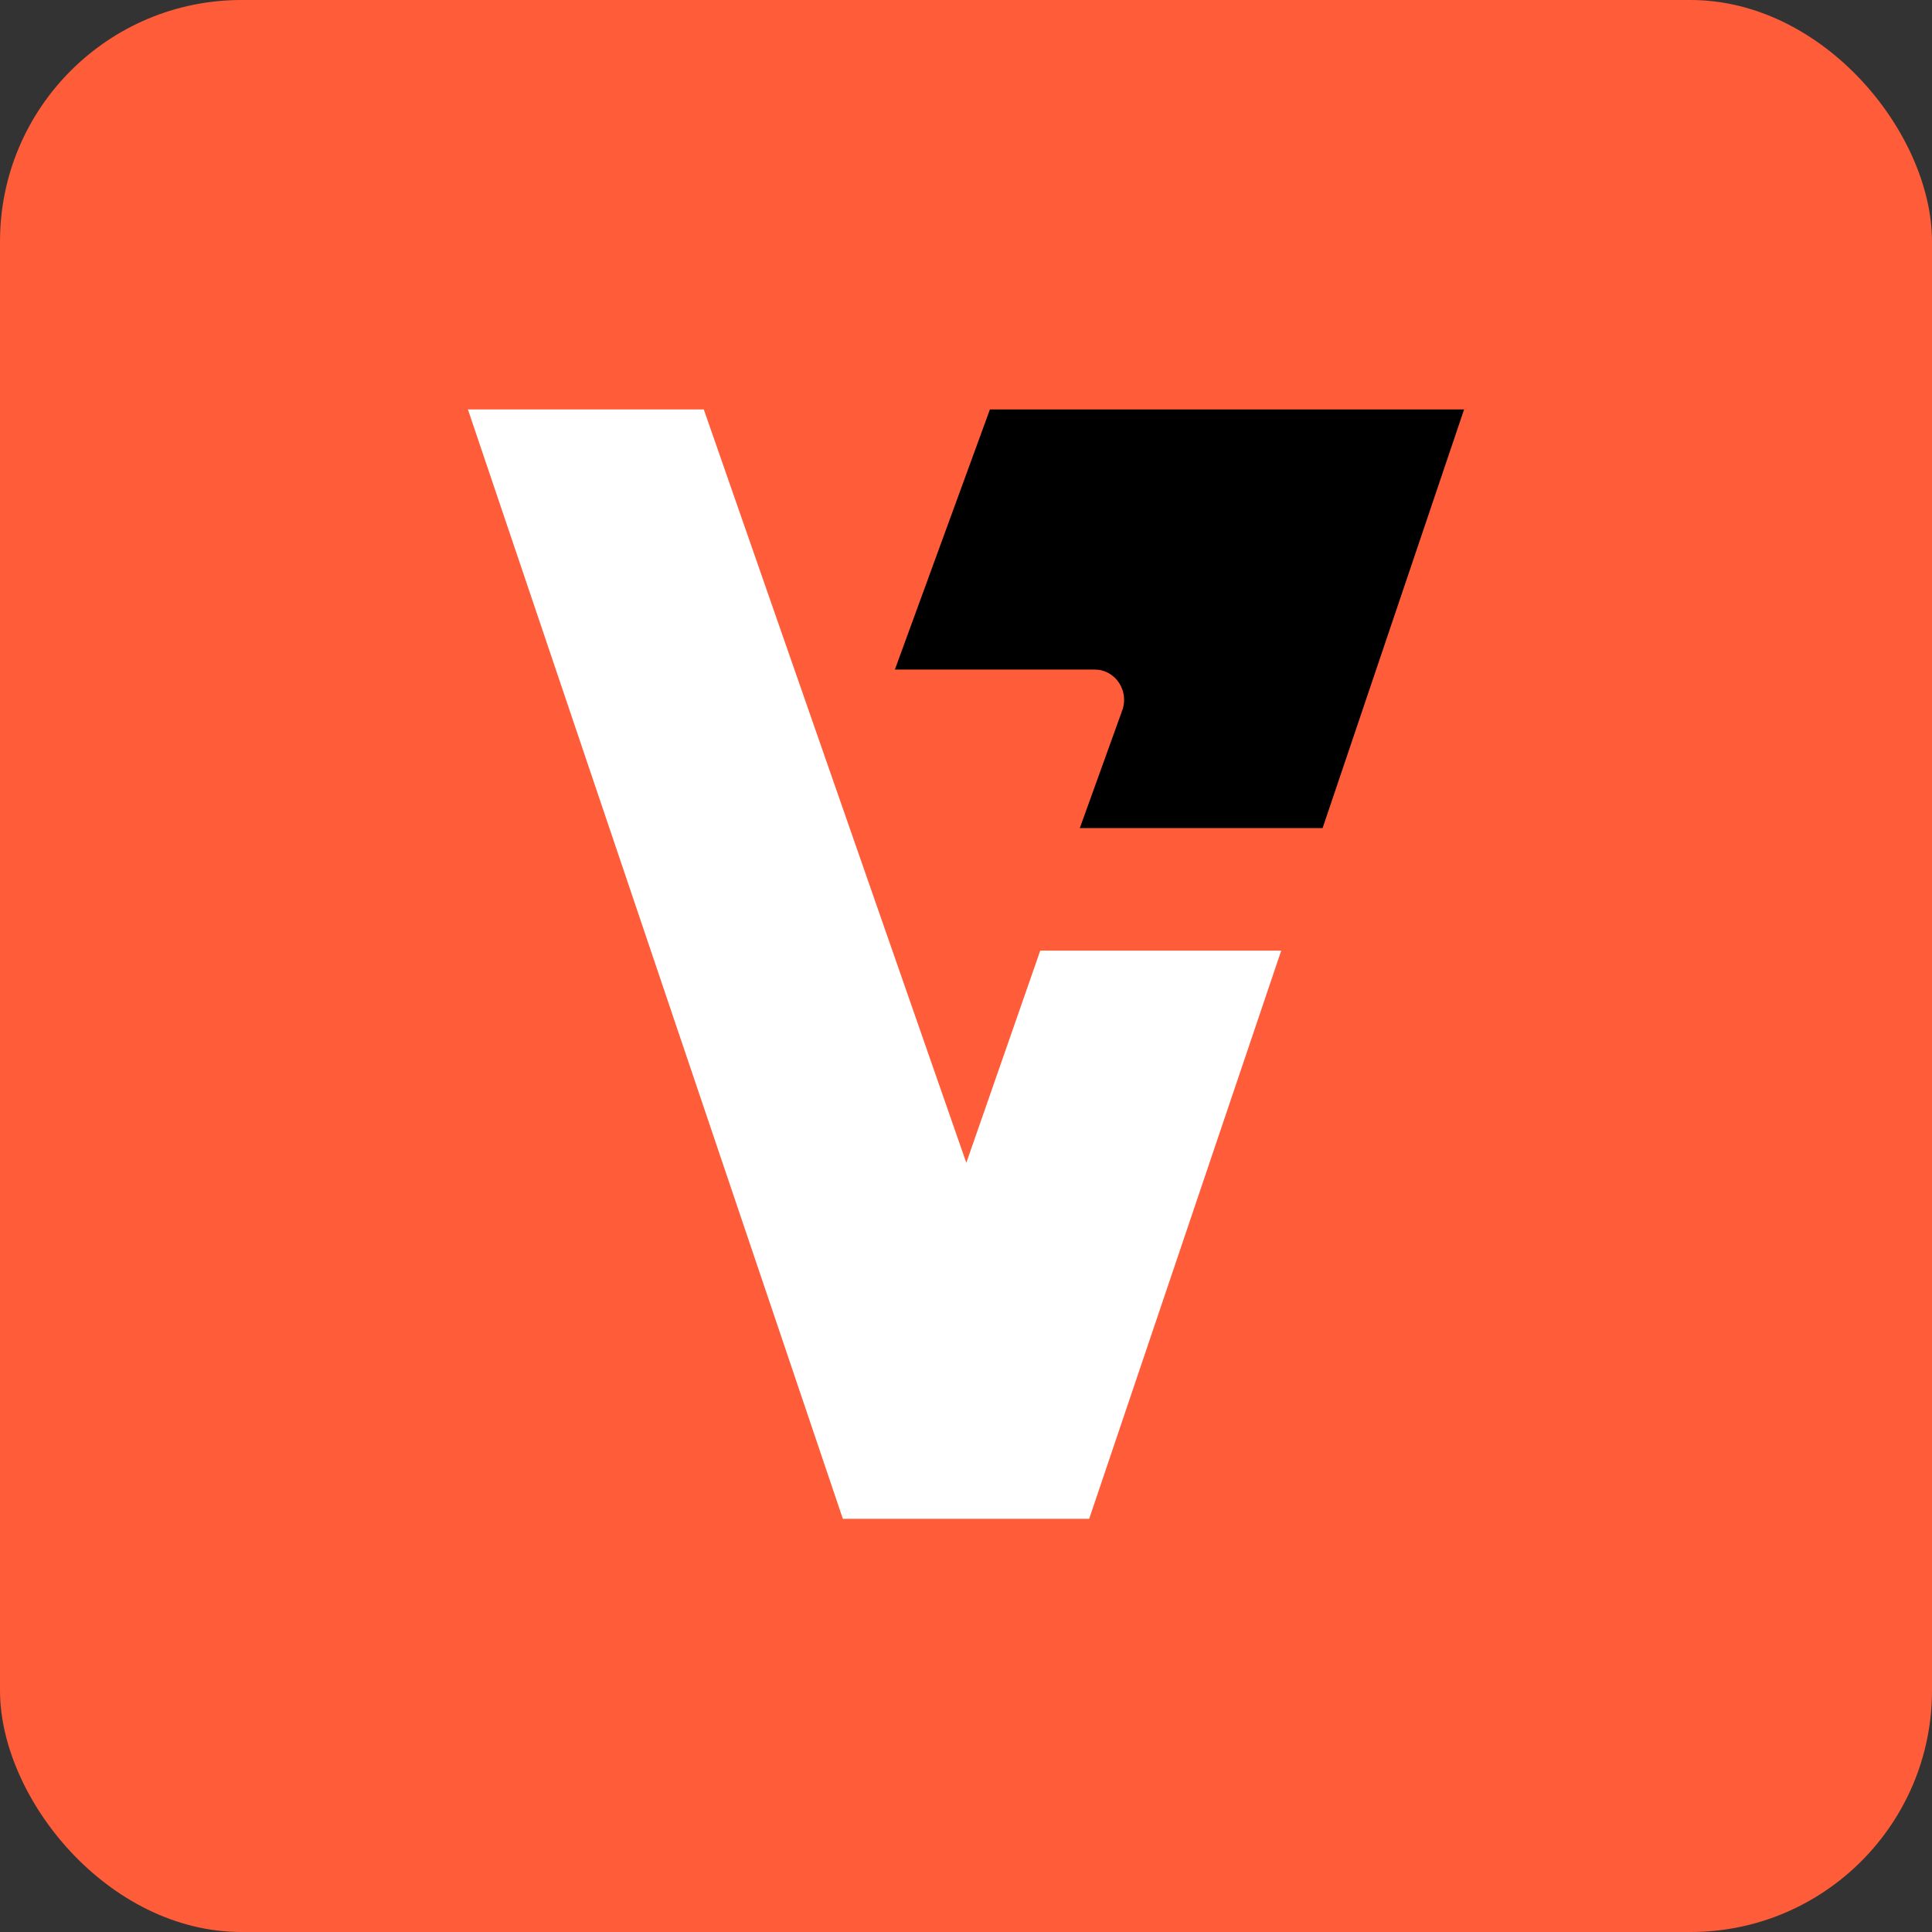
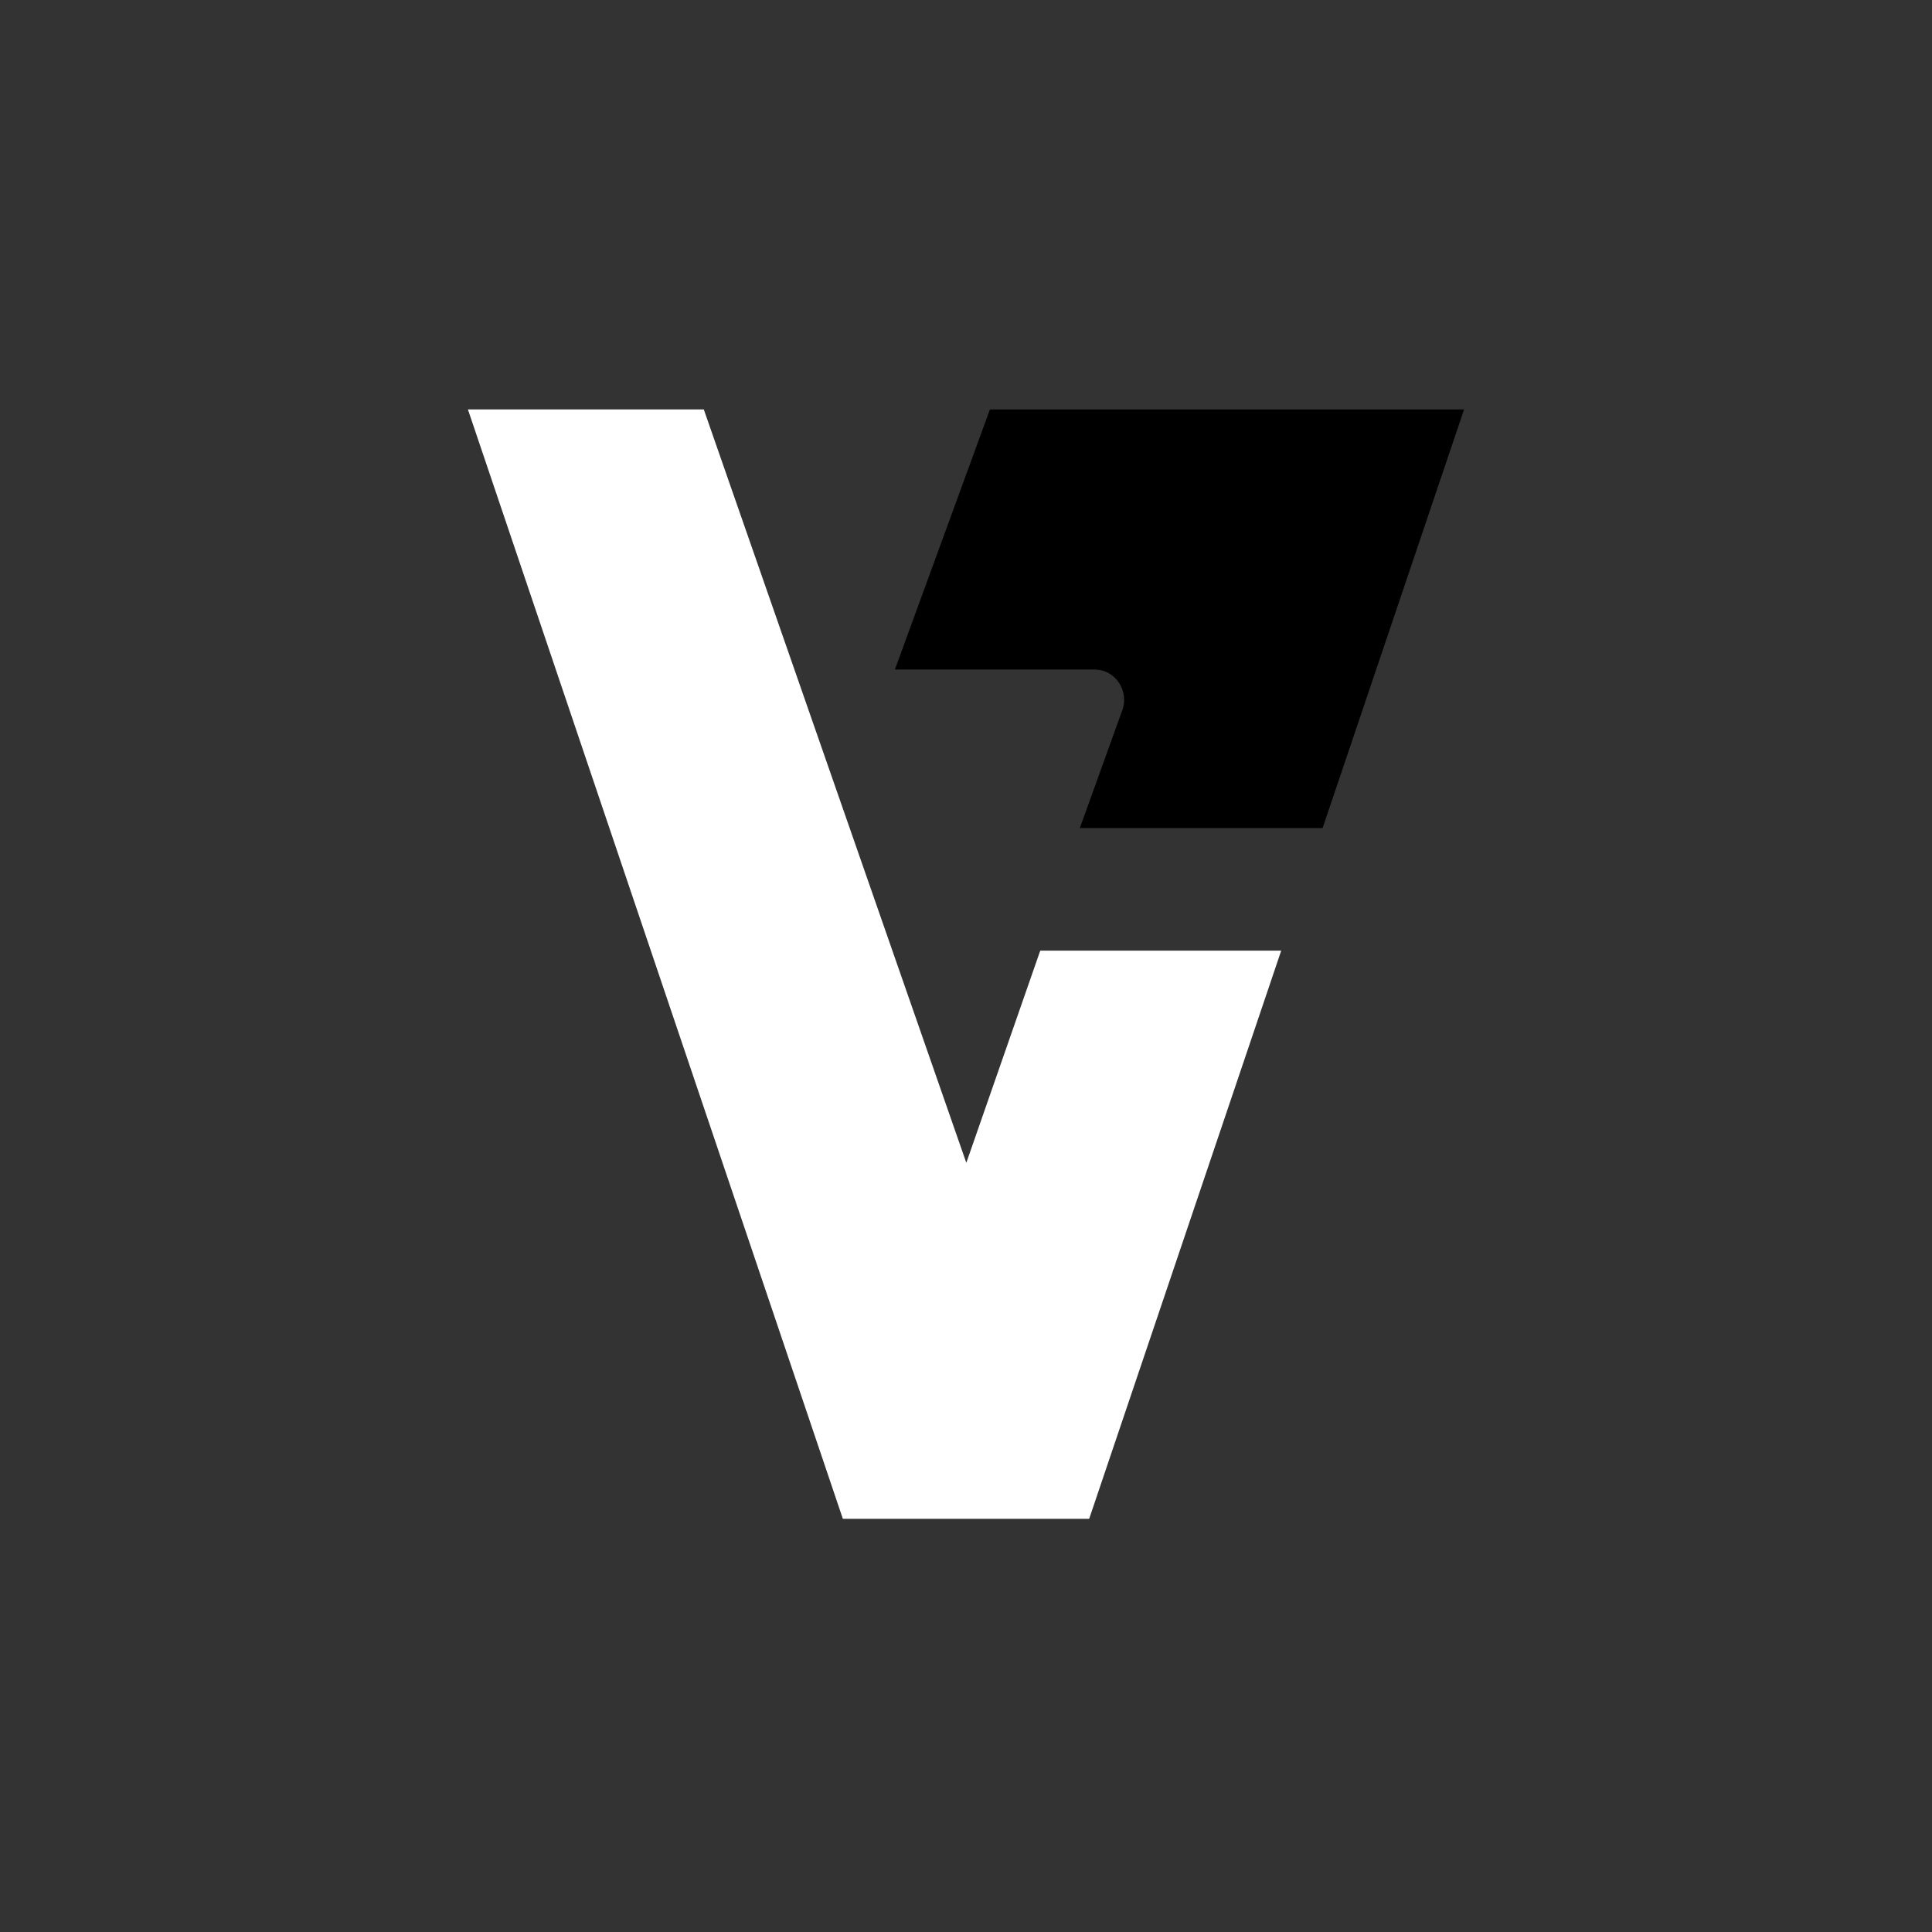
<svg xmlns="http://www.w3.org/2000/svg" version="1.1" width="256" height="256">
  <rect width="100%" height="100%" fill="#333333" stroke="none" />
  <svg width="256" height="256" viewBox="0 0 256 256" fill="none">
    <g clip-path="url(#clip0_1_3)">
-       <rect width="256" height="256" rx="32" fill="#FF5C39" />
      <g clip-path="url(#clip1_1_3)">
        <mask id="SvgjsMask1061" style="mask-type:luminance" maskUnits="userSpaceOnUse" x="62" y="52" width="132" height="151">
          <path d="M194 52.75H62V202.75H194V52.75Z" fill="white" />
        </mask>
        <g mask="url(#mask0_1_3)">
          <path d="M131.172 54.25L118.577 88.722H145.065C145.394 88.722 145.711 88.761 146.013 88.841C146.618 88.995 147.157 89.296 147.605 89.7C148.726 90.707 149.266 92.355 148.757 93.98L143.083 109.722H175.252L194 54.25H131.172Z" fill="black" />
          <path d="M128.042 154.079L93.255 54.25H62L111.682 201.25H112.221H143.836H144.322L169.766 125.967H137.837L128.042 154.079Z" fill="white" />
        </g>
      </g>
    </g>
    <defs>
      <clipPath id="SvgjsClipPath1060">
-         <rect width="256" height="256" fill="white" />
-       </clipPath>
+         </clipPath>
      <clipPath id="SvgjsClipPath1059">
        <rect width="132" height="153" fill="white" transform="translate(62 52)" />
      </clipPath>
    </defs>
  </svg>
  <style>@media (prefers-color-scheme: light) { :root { filter: none; } }
@media (prefers-color-scheme: dark) { :root { filter: none; } }
</style>
</svg>